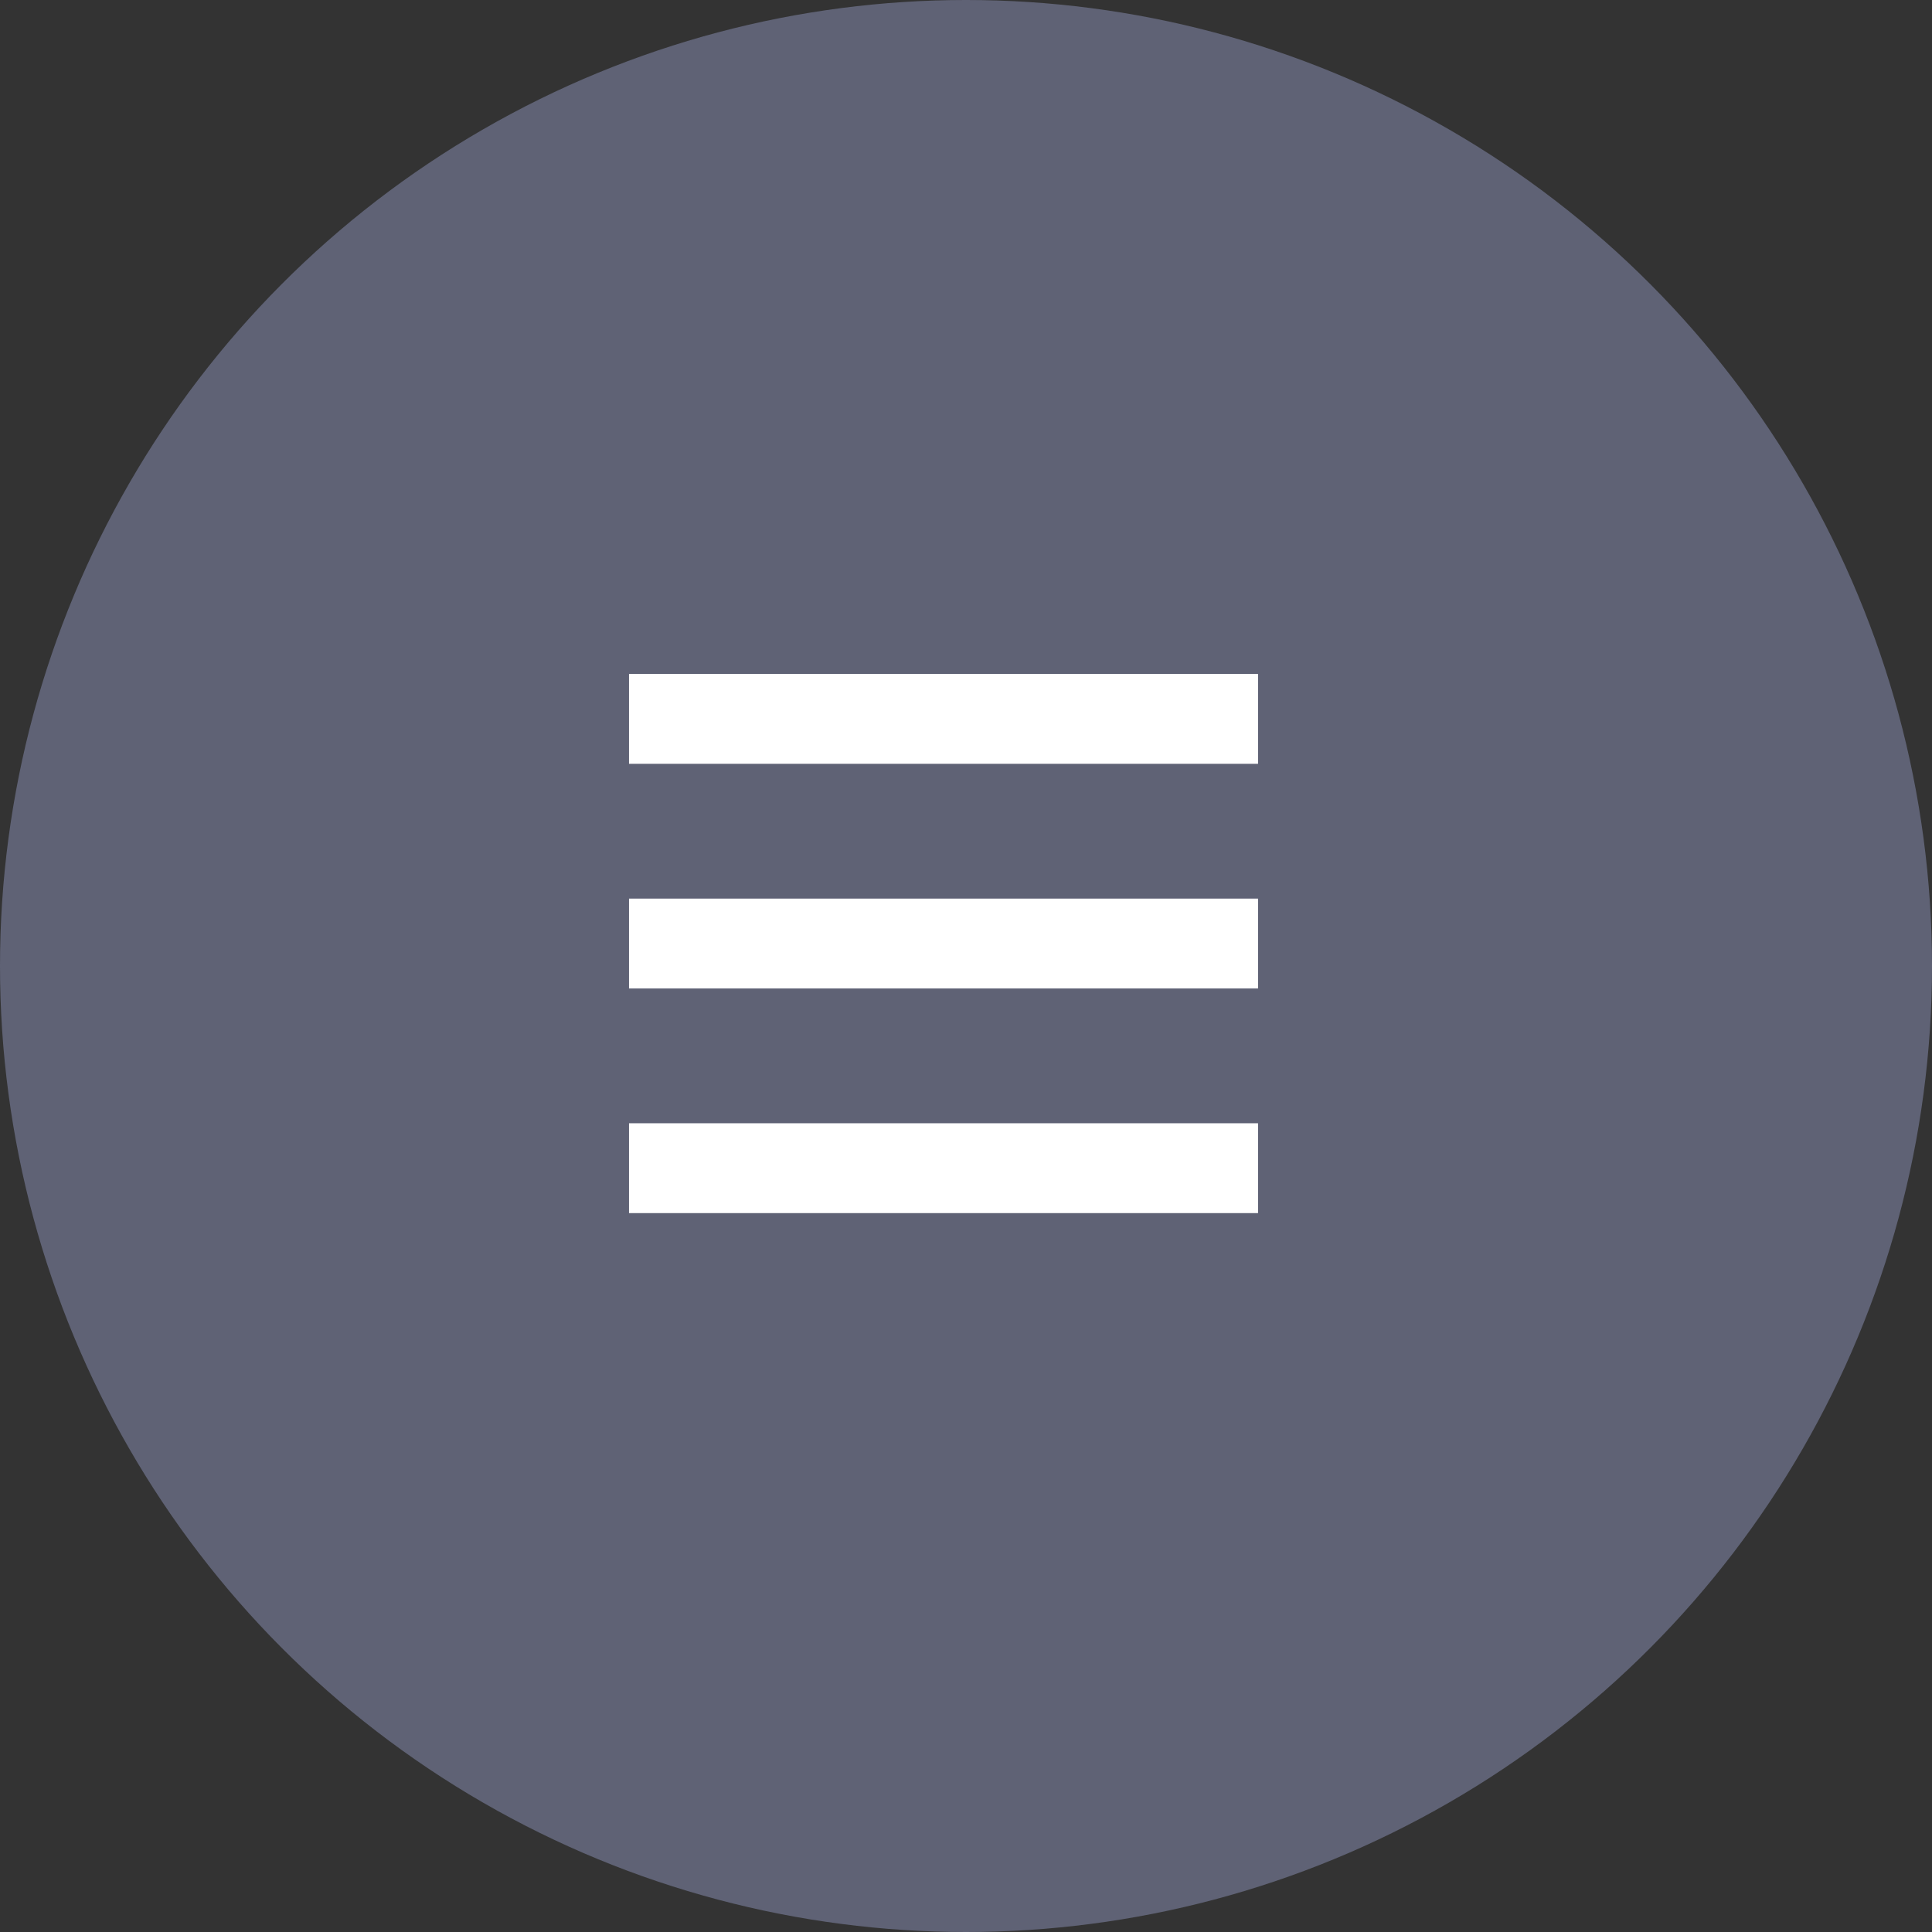
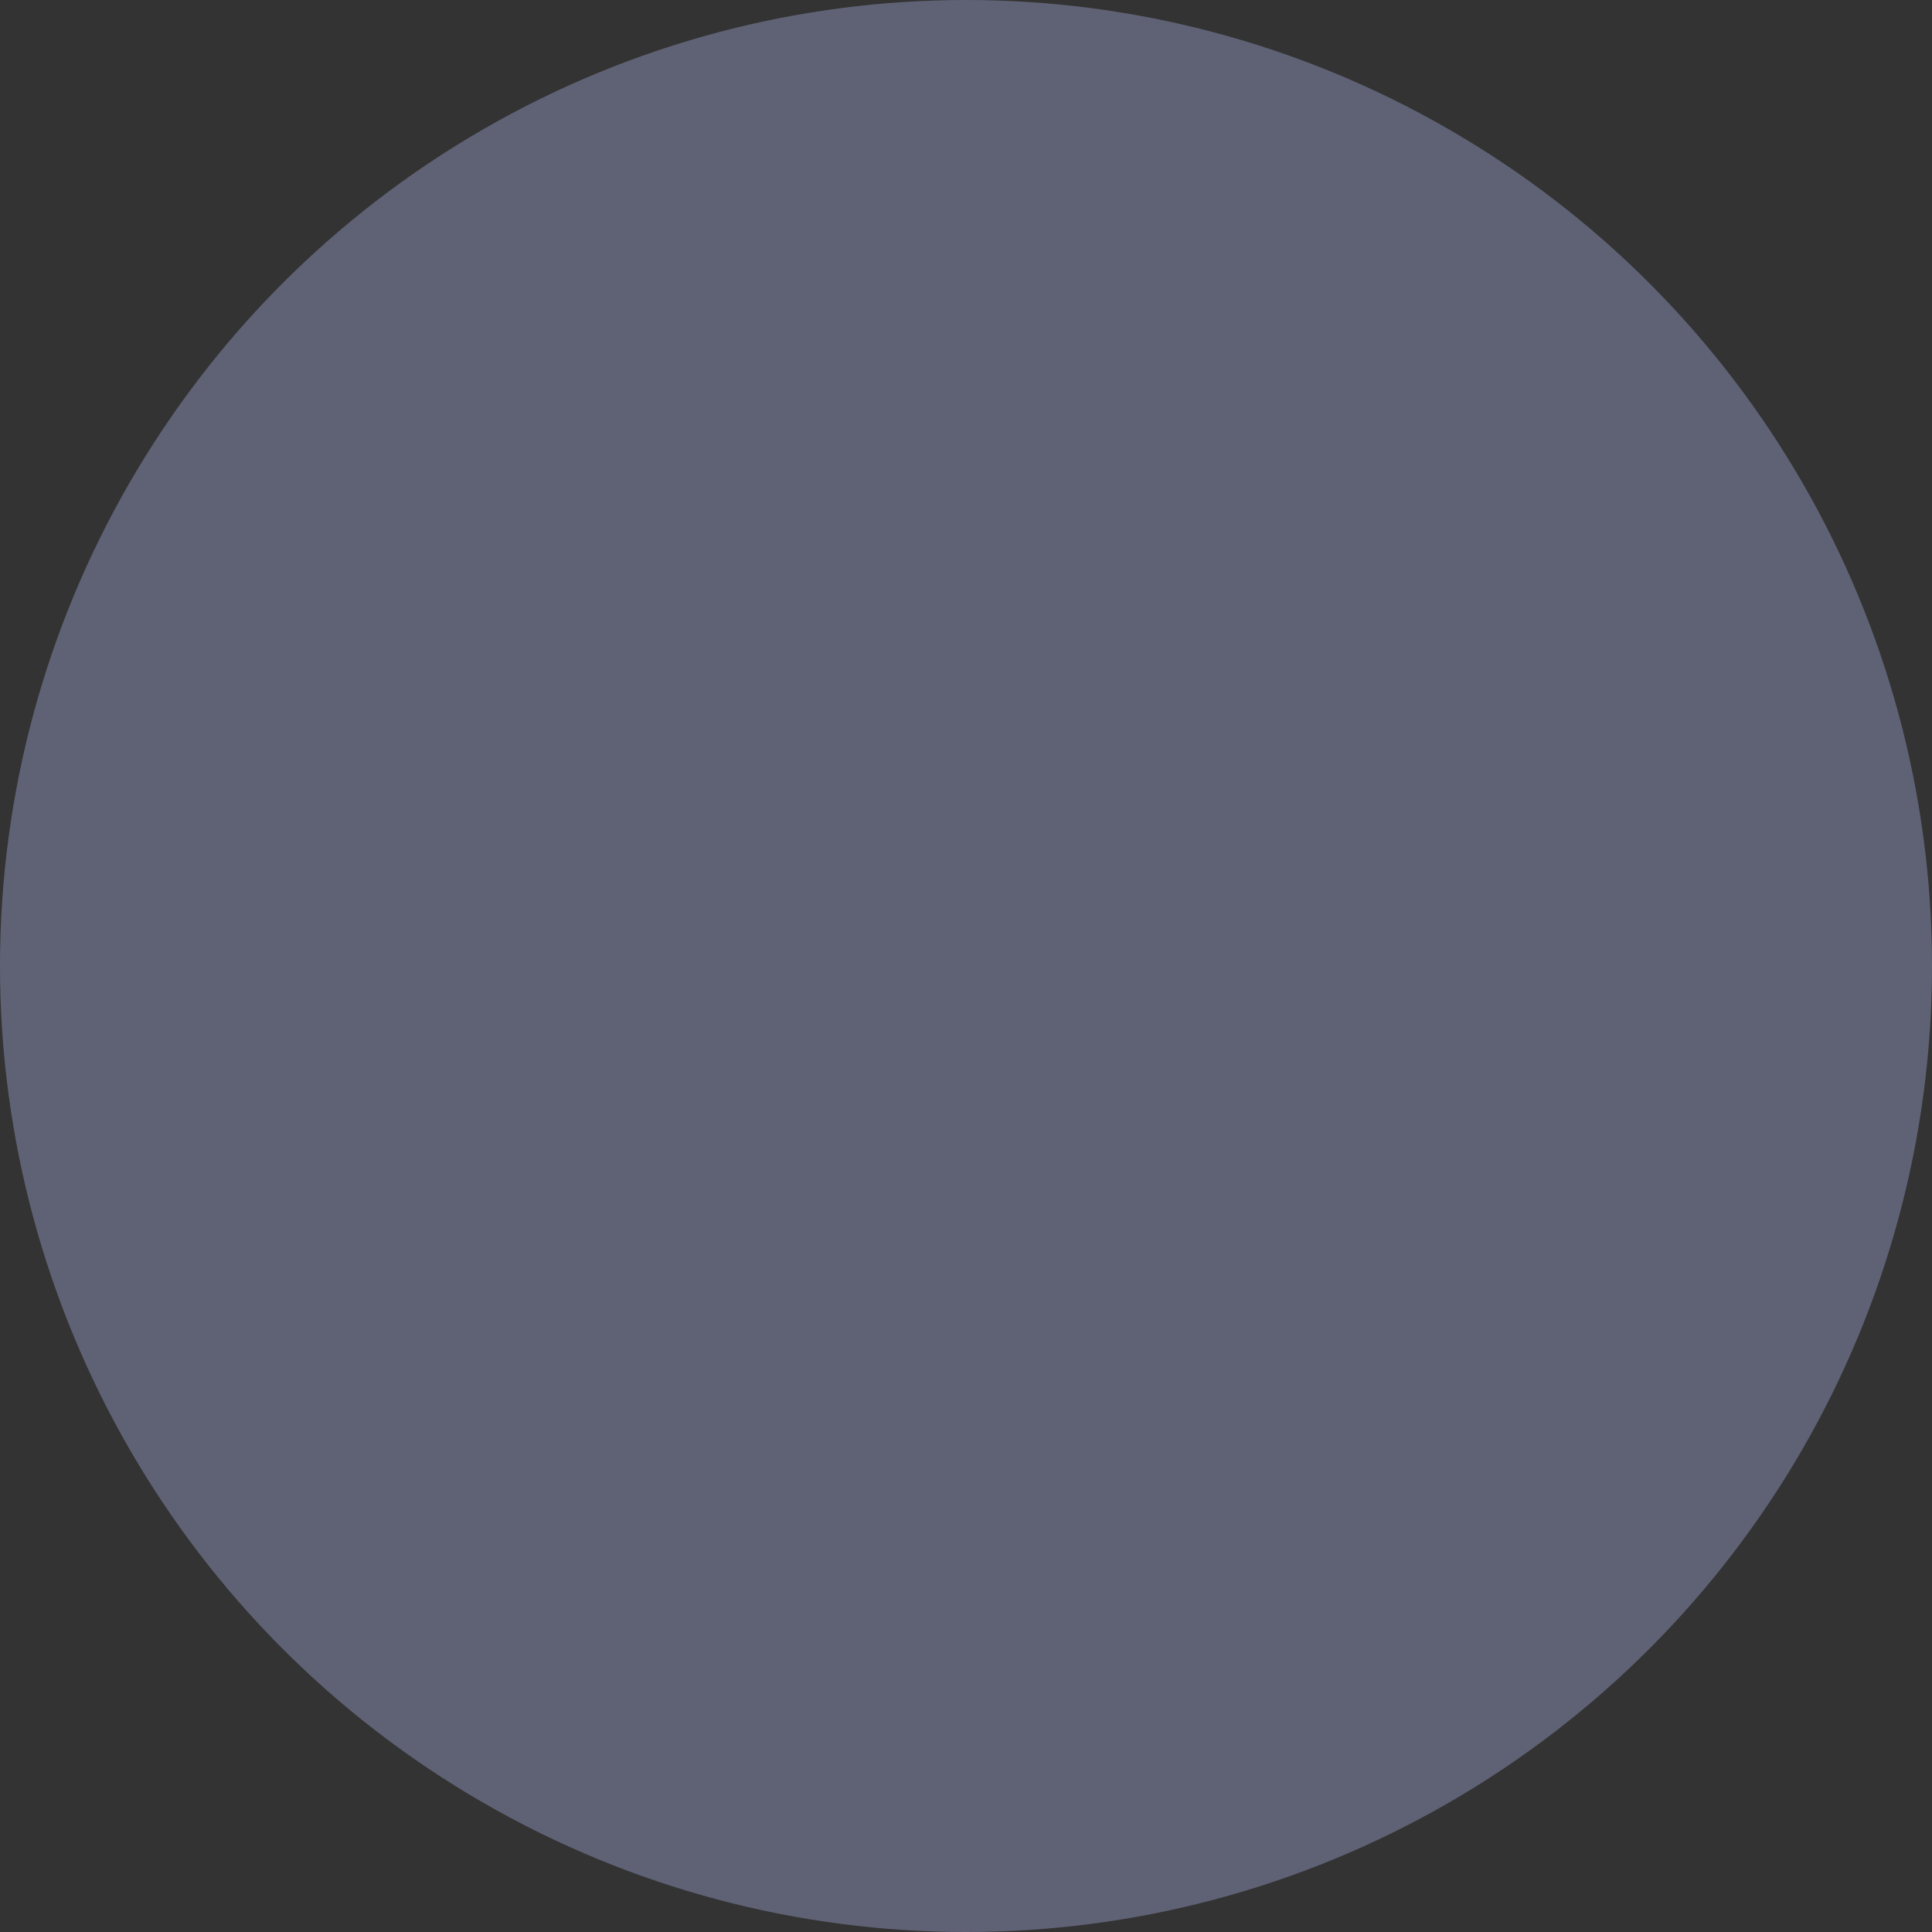
<svg xmlns="http://www.w3.org/2000/svg" width="43" height="43" viewBox="0 0 43 43" fill="none">
  <rect x="0" y="0" width="43" height="43" fill="#333333" stroke="none" />
  <circle cx="21.5" cy="21.5" r="21.5" fill="#5F6275" />
-   <path d="M14 22H28V20H14V22ZM14 27H28V25H14V27ZM14 15V17H28V15H14Z" fill="white" />
</svg>